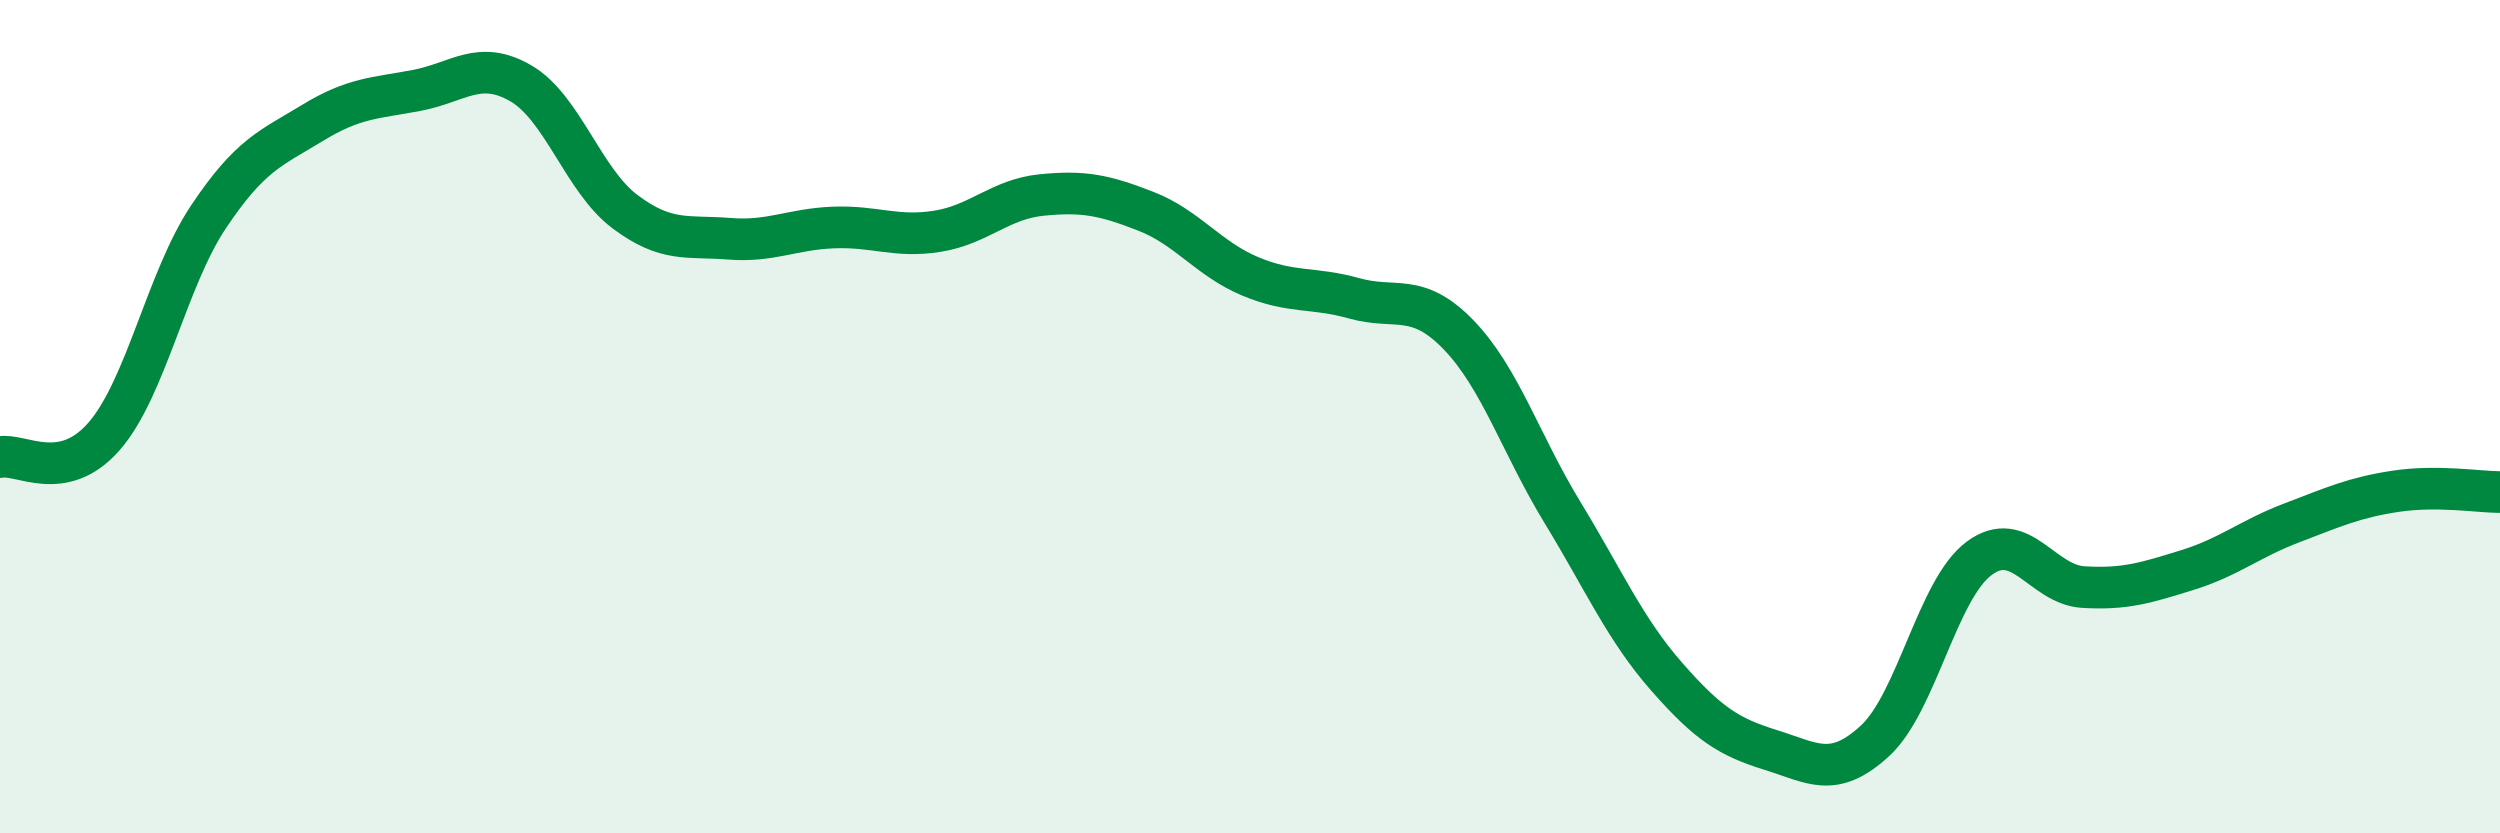
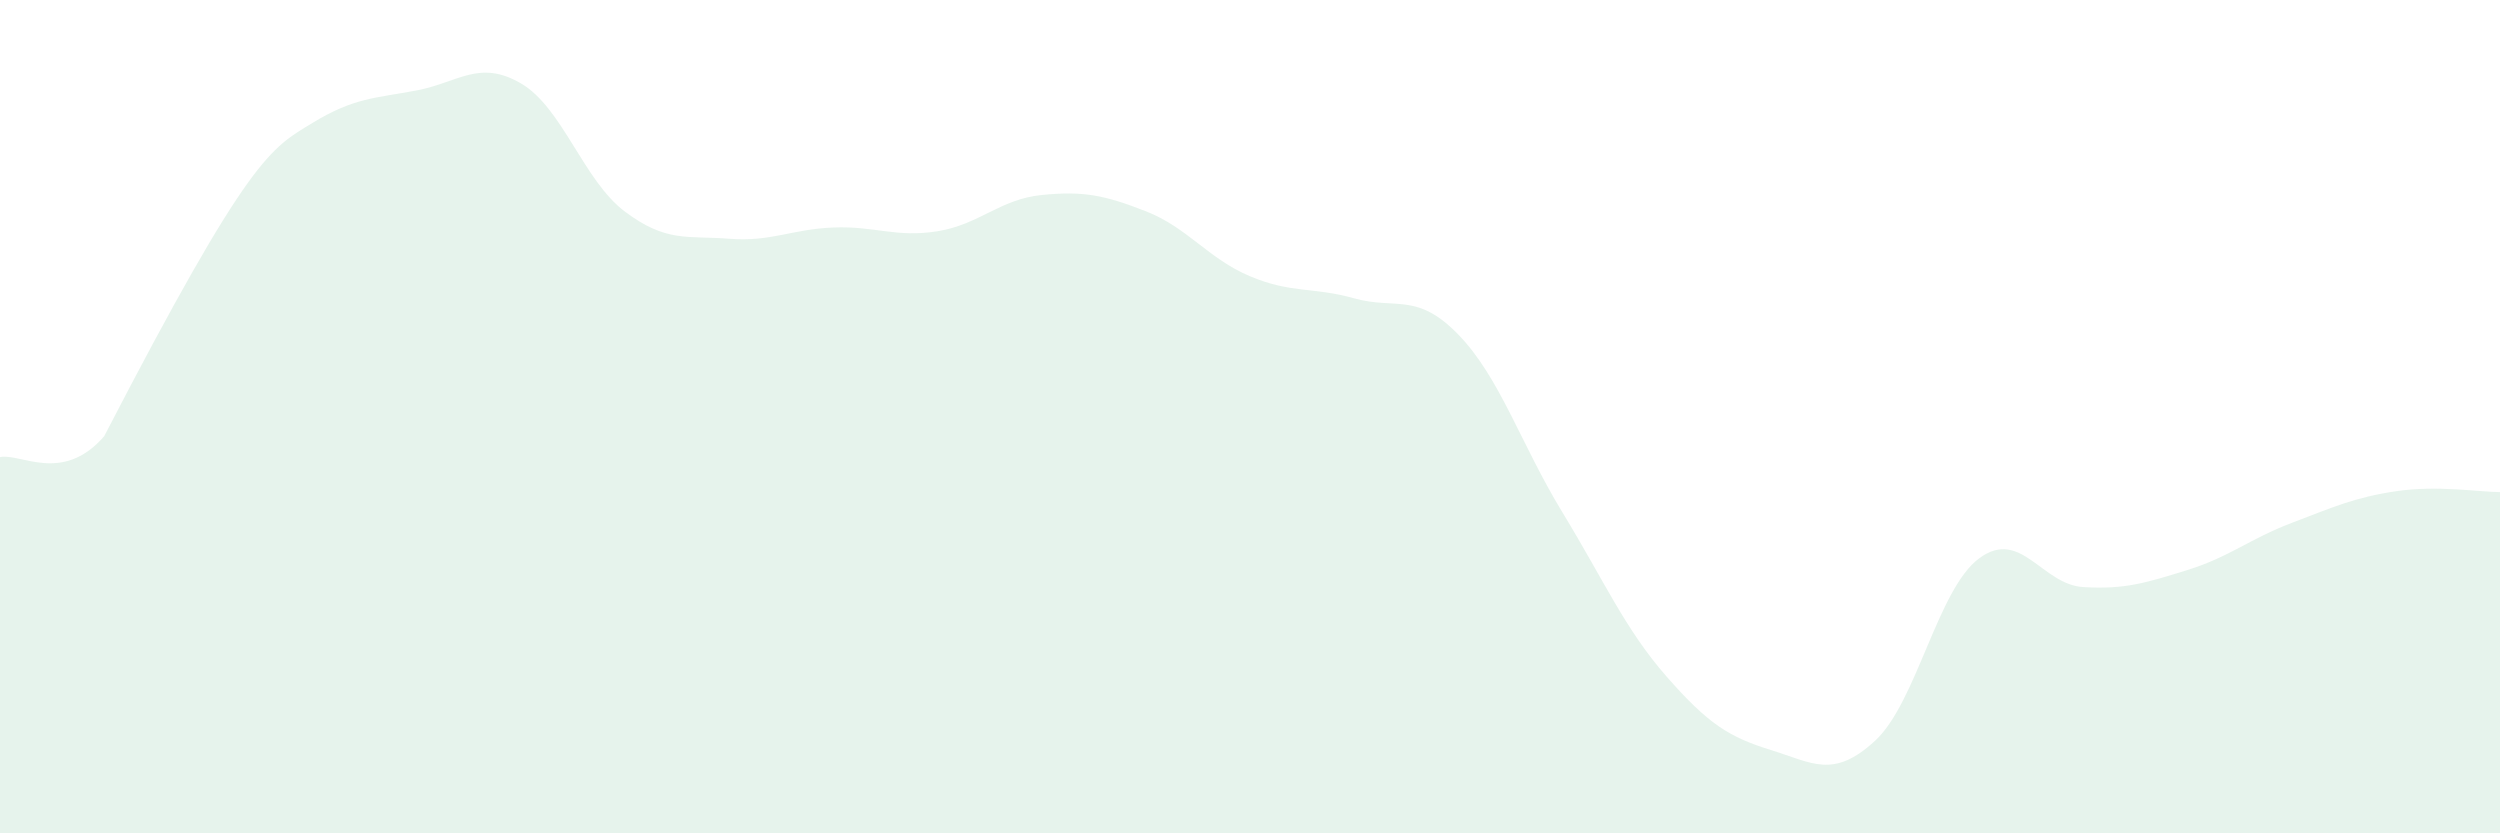
<svg xmlns="http://www.w3.org/2000/svg" width="60" height="20" viewBox="0 0 60 20">
-   <path d="M 0,10.97 C 0.5,10.87 1.5,11.62 2.5,10.47 C 3.5,9.32 4,6.71 5,5.21 C 6,3.71 6.5,3.56 7.5,2.95 C 8.5,2.34 9,2.36 10,2.17 C 11,1.98 11.5,1.42 12.5,2 C 13.5,2.58 14,4.33 15,5.08 C 16,5.83 16.5,5.65 17.5,5.73 C 18.5,5.81 19,5.5 20,5.46 C 21,5.42 21.5,5.71 22.5,5.55 C 23.5,5.39 24,4.78 25,4.68 C 26,4.58 26.5,4.68 27.5,5.07 C 28.5,5.46 29,6.21 30,6.63 C 31,7.05 31.5,6.88 32.5,7.16 C 33.5,7.44 34,7 35,8.03 C 36,9.06 36.5,10.66 37.5,12.3 C 38.5,13.94 39,15.1 40,16.24 C 41,17.38 41.5,17.69 42.5,18 C 43.5,18.31 44,18.7 45,17.78 C 46,16.86 46.5,14.14 47.5,13.4 C 48.5,12.66 49,14.03 50,14.09 C 51,14.15 51.5,13.99 52.5,13.68 C 53.5,13.37 54,12.93 55,12.55 C 56,12.17 56.5,11.94 57.5,11.79 C 58.5,11.64 59.5,11.81 60,11.81L60 20L0 20Z" fill="#008740" opacity="0.1" stroke-linecap="round" stroke-linejoin="round" />
-   <path d="M 0,10.97 C 0.5,10.87 1.5,11.62 2.5,10.47 C 3.5,9.32 4,6.71 5,5.21 C 6,3.71 6.5,3.56 7.5,2.95 C 8.5,2.34 9,2.36 10,2.17 C 11,1.98 11.5,1.42 12.5,2 C 13.5,2.58 14,4.33 15,5.08 C 16,5.83 16.5,5.65 17.5,5.73 C 18.5,5.81 19,5.5 20,5.46 C 21,5.42 21.5,5.71 22.5,5.55 C 23.5,5.39 24,4.78 25,4.68 C 26,4.58 26.5,4.68 27.5,5.07 C 28.5,5.46 29,6.21 30,6.63 C 31,7.05 31.5,6.88 32.5,7.16 C 33.5,7.44 34,7 35,8.03 C 36,9.06 36.5,10.66 37.5,12.3 C 38.5,13.94 39,15.1 40,16.24 C 41,17.38 41.5,17.69 42.5,18 C 43.5,18.31 44,18.7 45,17.78 C 46,16.86 46.5,14.14 47.5,13.4 C 48.5,12.66 49,14.03 50,14.09 C 51,14.15 51.5,13.99 52.5,13.68 C 53.5,13.37 54,12.93 55,12.55 C 56,12.17 56.5,11.94 57.5,11.79 C 58.5,11.64 59.5,11.81 60,11.81" stroke="#008740" stroke-width="1" fill="none" stroke-linecap="round" stroke-linejoin="round" />
+   <path d="M 0,10.97 C 0.5,10.87 1.5,11.62 2.5,10.47 C 6,3.71 6.5,3.56 7.5,2.95 C 8.5,2.34 9,2.36 10,2.17 C 11,1.98 11.5,1.42 12.5,2 C 13.5,2.58 14,4.33 15,5.08 C 16,5.83 16.5,5.65 17.5,5.73 C 18.5,5.81 19,5.5 20,5.46 C 21,5.42 21.5,5.71 22.5,5.55 C 23.5,5.39 24,4.78 25,4.68 C 26,4.58 26.5,4.68 27.5,5.07 C 28.5,5.46 29,6.21 30,6.63 C 31,7.05 31.5,6.88 32.5,7.16 C 33.5,7.44 34,7 35,8.03 C 36,9.06 36.5,10.66 37.5,12.3 C 38.5,13.94 39,15.1 40,16.24 C 41,17.38 41.5,17.69 42.5,18 C 43.5,18.31 44,18.7 45,17.78 C 46,16.86 46.5,14.14 47.5,13.4 C 48.5,12.66 49,14.03 50,14.09 C 51,14.15 51.5,13.99 52.5,13.68 C 53.5,13.37 54,12.93 55,12.55 C 56,12.17 56.5,11.94 57.5,11.79 C 58.5,11.64 59.5,11.81 60,11.81L60 20L0 20Z" fill="#008740" opacity="0.1" stroke-linecap="round" stroke-linejoin="round" />
</svg>